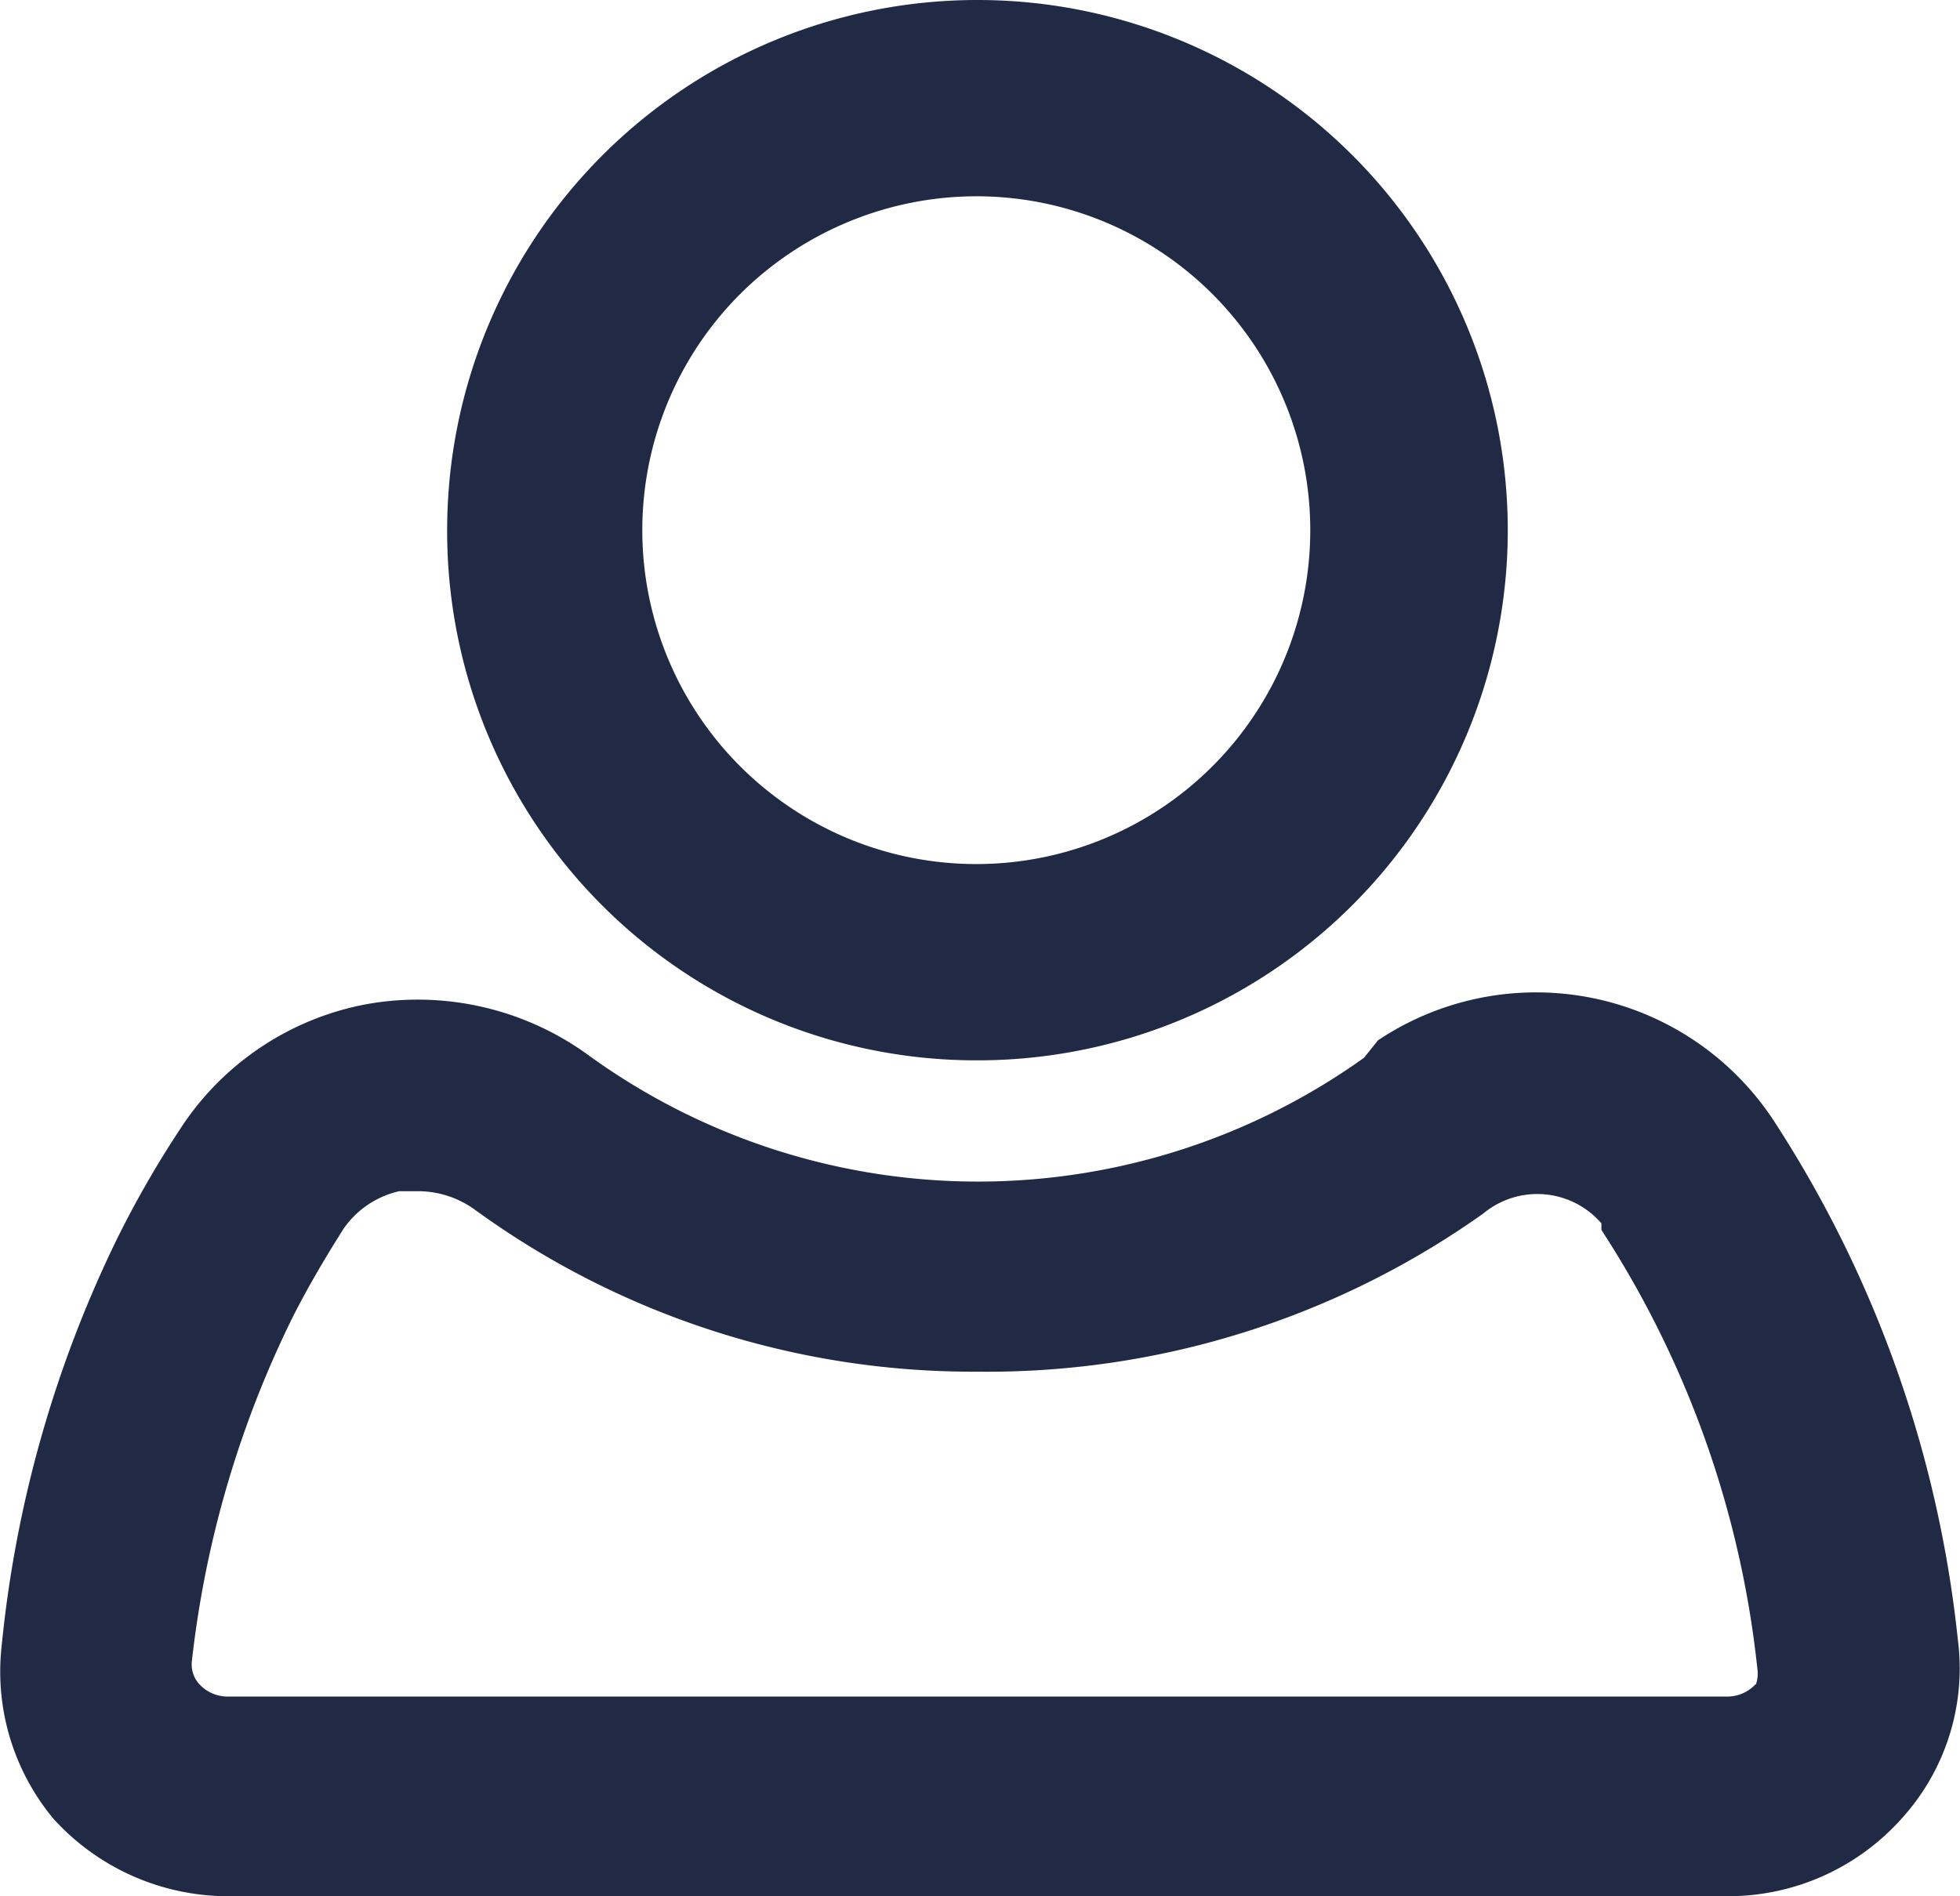
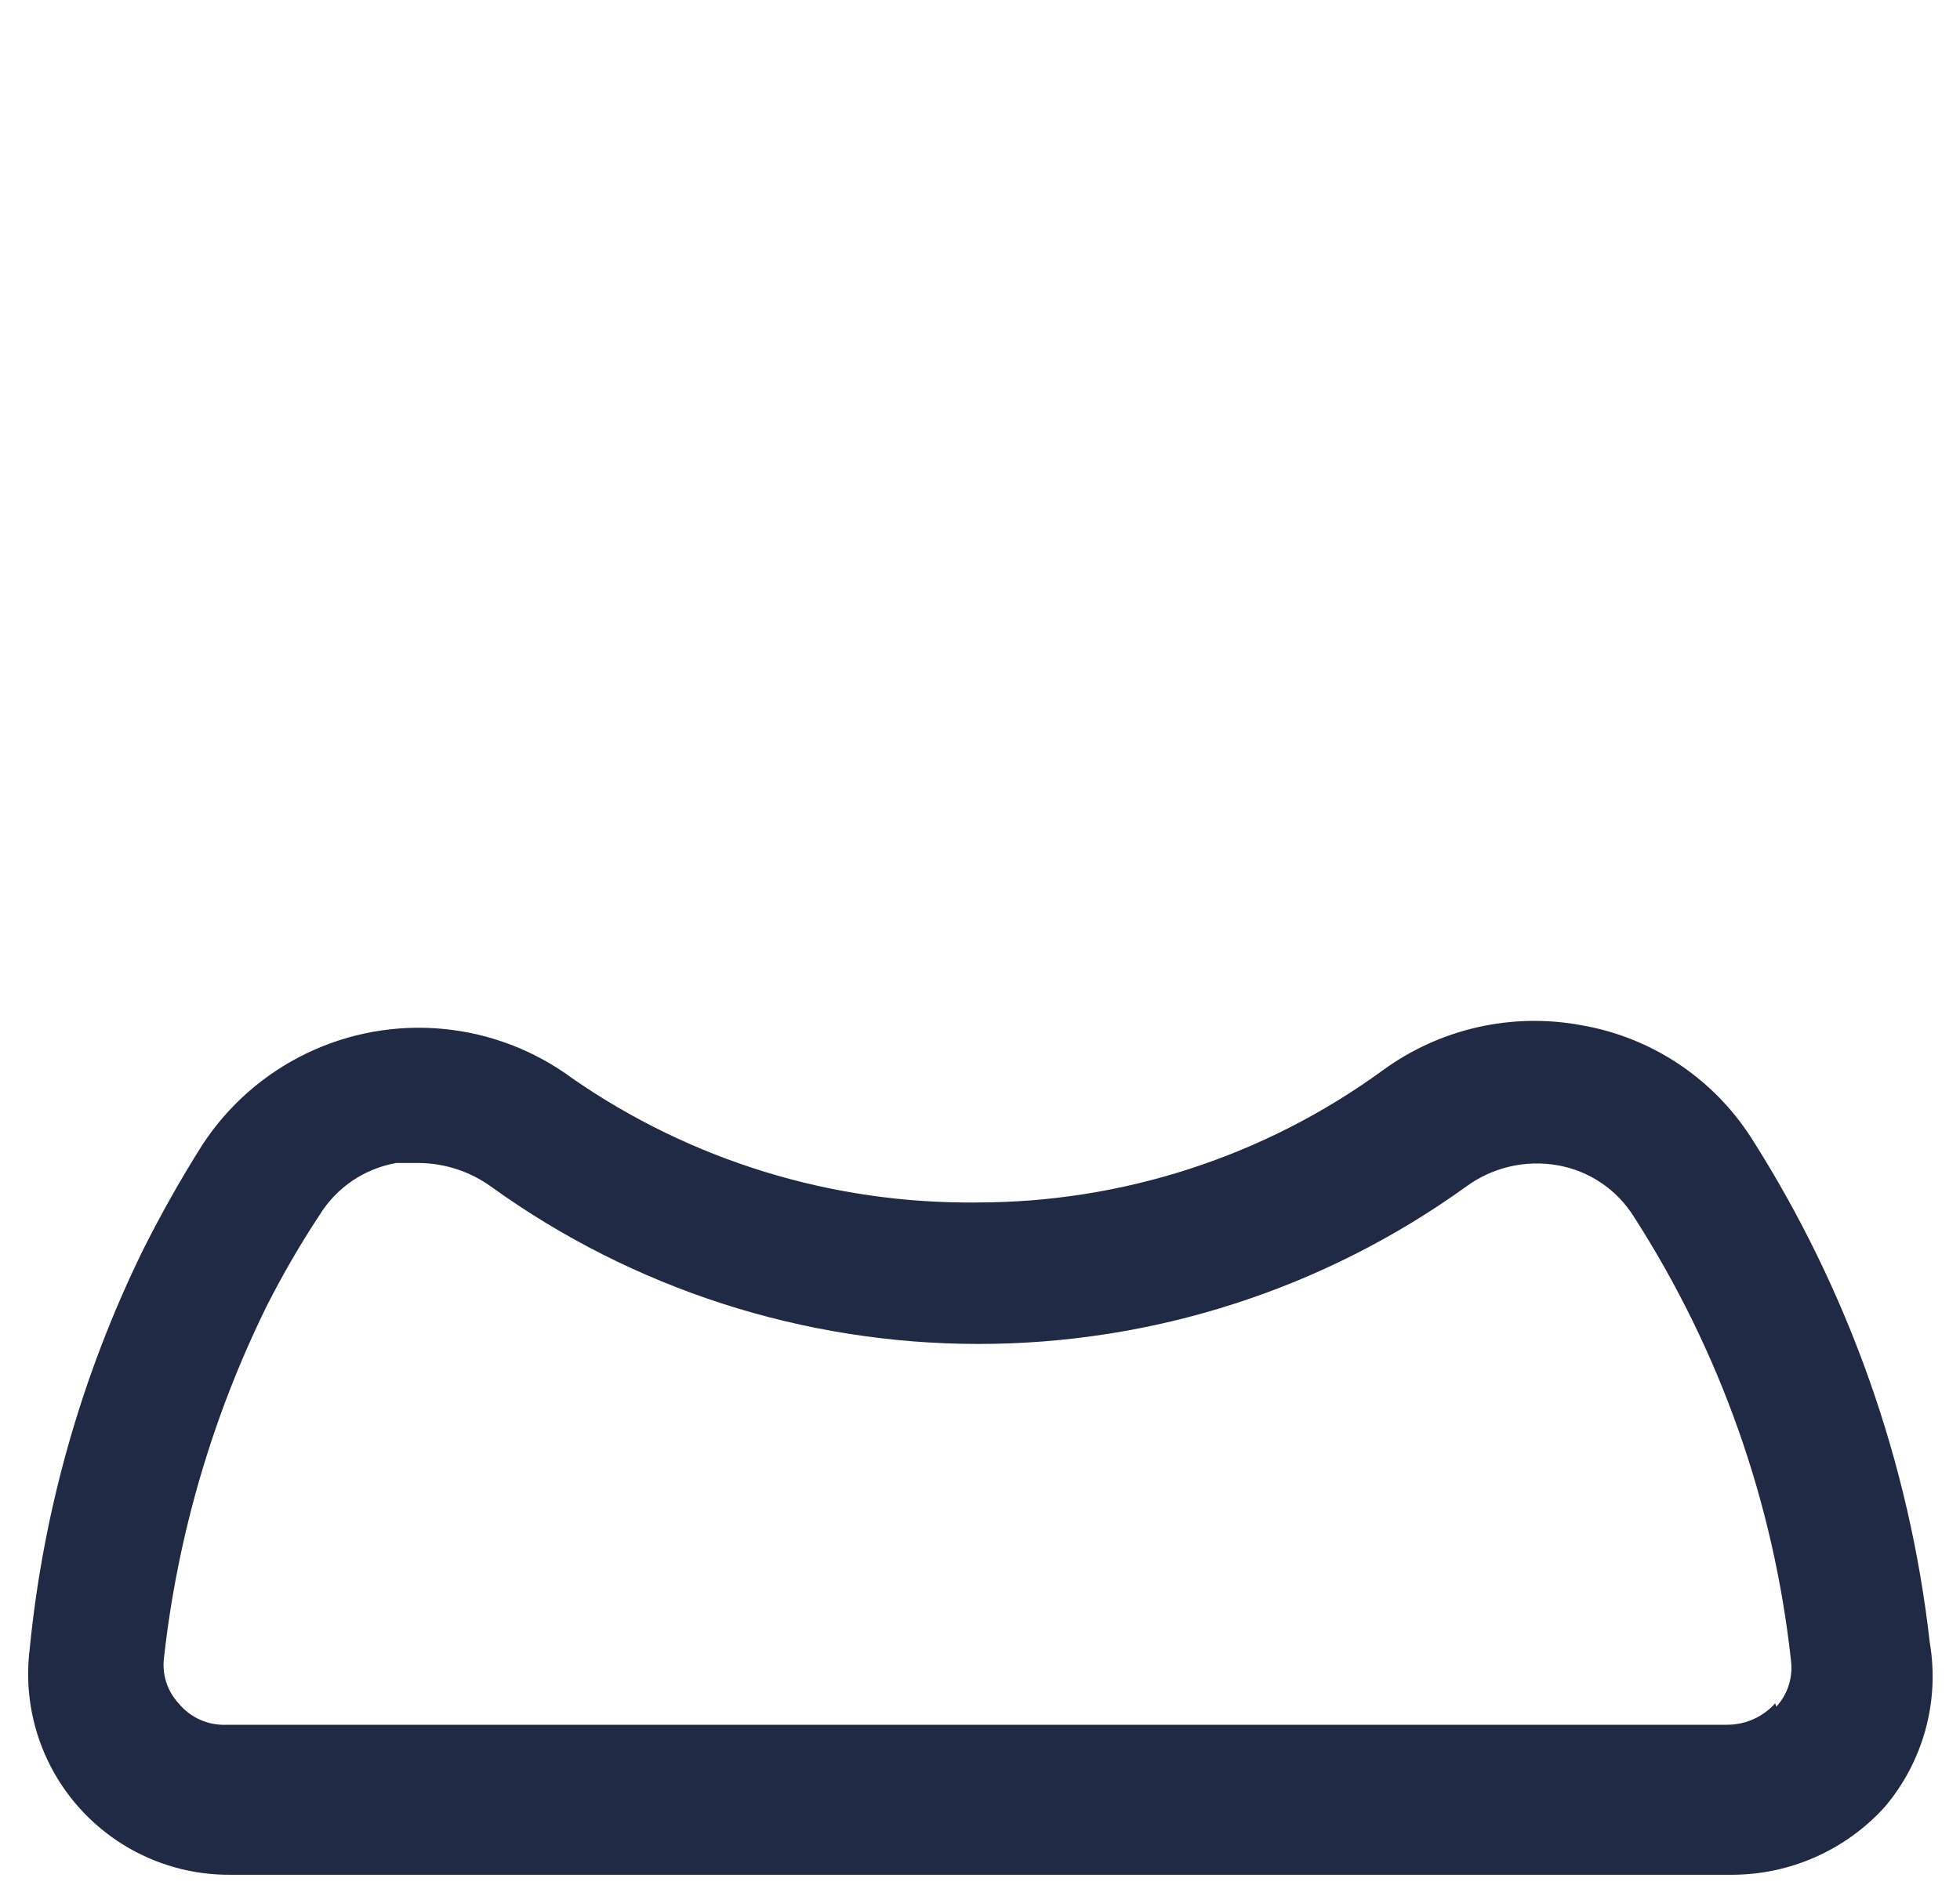
<svg xmlns="http://www.w3.org/2000/svg" width="17.371" height="16.81" viewBox="0 0 17.371 16.81" style="&#10;    /* background: red; */&#10;">
  <defs>
    <style>.a,.d{fill:none;}.b{clip-path:url(#a);}.c{fill:#202a44;}.d{stroke:#202a44;stroke-width:0.5px;}.e{clip-path:url(#b);}</style>
    <clipPath id="a">
-       <path class="a" d="M12.5,12.59A4.45,4.45,0,1,0,8.05,8.15,4.45,4.45,0,0,0,12.5,12.59Zm0-7.66a3.21,3.21,0,1,1-2.273.944A3.22,3.22,0,0,1,12.5,4.93Z" />
-     </clipPath>
+       </clipPath>
    <clipPath id="b">
      <path class="a" d="M20.94,18a10.53,10.53,0,0,0-1.58-4.47,2.24,2.24,0,0,0-1.5-1,2.28,2.28,0,0,0-1.77.4,6.1,6.1,0,0,1-3.6,1.17A6.17,6.17,0,0,1,8.91,13a2.29,2.29,0,0,0-3.28.59c-.19.3-.37.62-.53.94a10.35,10.35,0,0,0-1,3.53,1.78,1.78,0,0,0,1.79,2h13.3a1.83,1.83,0,0,0,1.35-.6A1.79,1.79,0,0,0,20.94,18Zm-1.37.54a.57.57,0,0,1-.43.19H5.85a.52.52,0,0,1-.43-.19.5.5,0,0,1-.13-.4,9.42,9.42,0,0,1,.91-3.12,8.13,8.13,0,0,1,.47-.81,1,1,0,0,1,.68-.46h.2a1.11,1.11,0,0,1,.64.21,7.39,7.39,0,0,0,8.64,0,1.06,1.06,0,0,1,.81-.19,1,1,0,0,1,.68.46,9.1,9.1,0,0,1,1.39,3.93.51.51,0,0,1-.13.41Z" />
    </clipPath>
  </defs>
  <g transform="translate(-3.837 -3.44)">
    <g class="b">
      <path class="c" d="M3.05-1.31H22v18.9H3.05Z" />
    </g>
-     <path class="d" d="M12.5,12.59A4.45,4.45,0,1,0,8.05,8.14h0a4.44,4.44,0,0,0,4.45,4.45Zm0-7.66a3.21,3.21,0,1,1-2.28.94,3.22,3.22,0,0,1,2.28-.94Z" />
    <g class="e">
      <path class="c" d="M-.95,7.51H26V25H-.95Z" />
    </g>
-     <path class="d" d="M20.94,18a10.17,10.17,0,0,0-1.58-4.47,2.27,2.27,0,0,0-3.14-.68L16.1,13a6.13,6.13,0,0,1-7.19,0,2.32,2.32,0,0,0-1.79-.41,2.27,2.27,0,0,0-1.48,1,8.78,8.78,0,0,0-.54.94,10.35,10.35,0,0,0-1,3.53,1.79,1.79,0,0,0,.4,1.34,1.84,1.84,0,0,0,1.35.6h13.3a1.81,1.81,0,0,0,1.35-.6,1.73,1.73,0,0,0,.44-1.4Zm-1.36.54a.59.59,0,0,1-.43.19H5.85a.59.59,0,0,1-.43-.19.51.51,0,0,1-.13-.41,9.44,9.44,0,0,1,.91-3.11c.14-.28.3-.55.47-.82a1.07,1.07,0,0,1,.68-.45h.2a1.11,1.11,0,0,1,.64.21,7.25,7.25,0,0,0,4.31,1.39A7.34,7.34,0,0,0,16.83,14a1,1,0,0,1,1.45.2v.07a9.09,9.09,0,0,1,1.38,3.93.55.55,0,0,1-.08.37Z" />
  </g>
</svg>